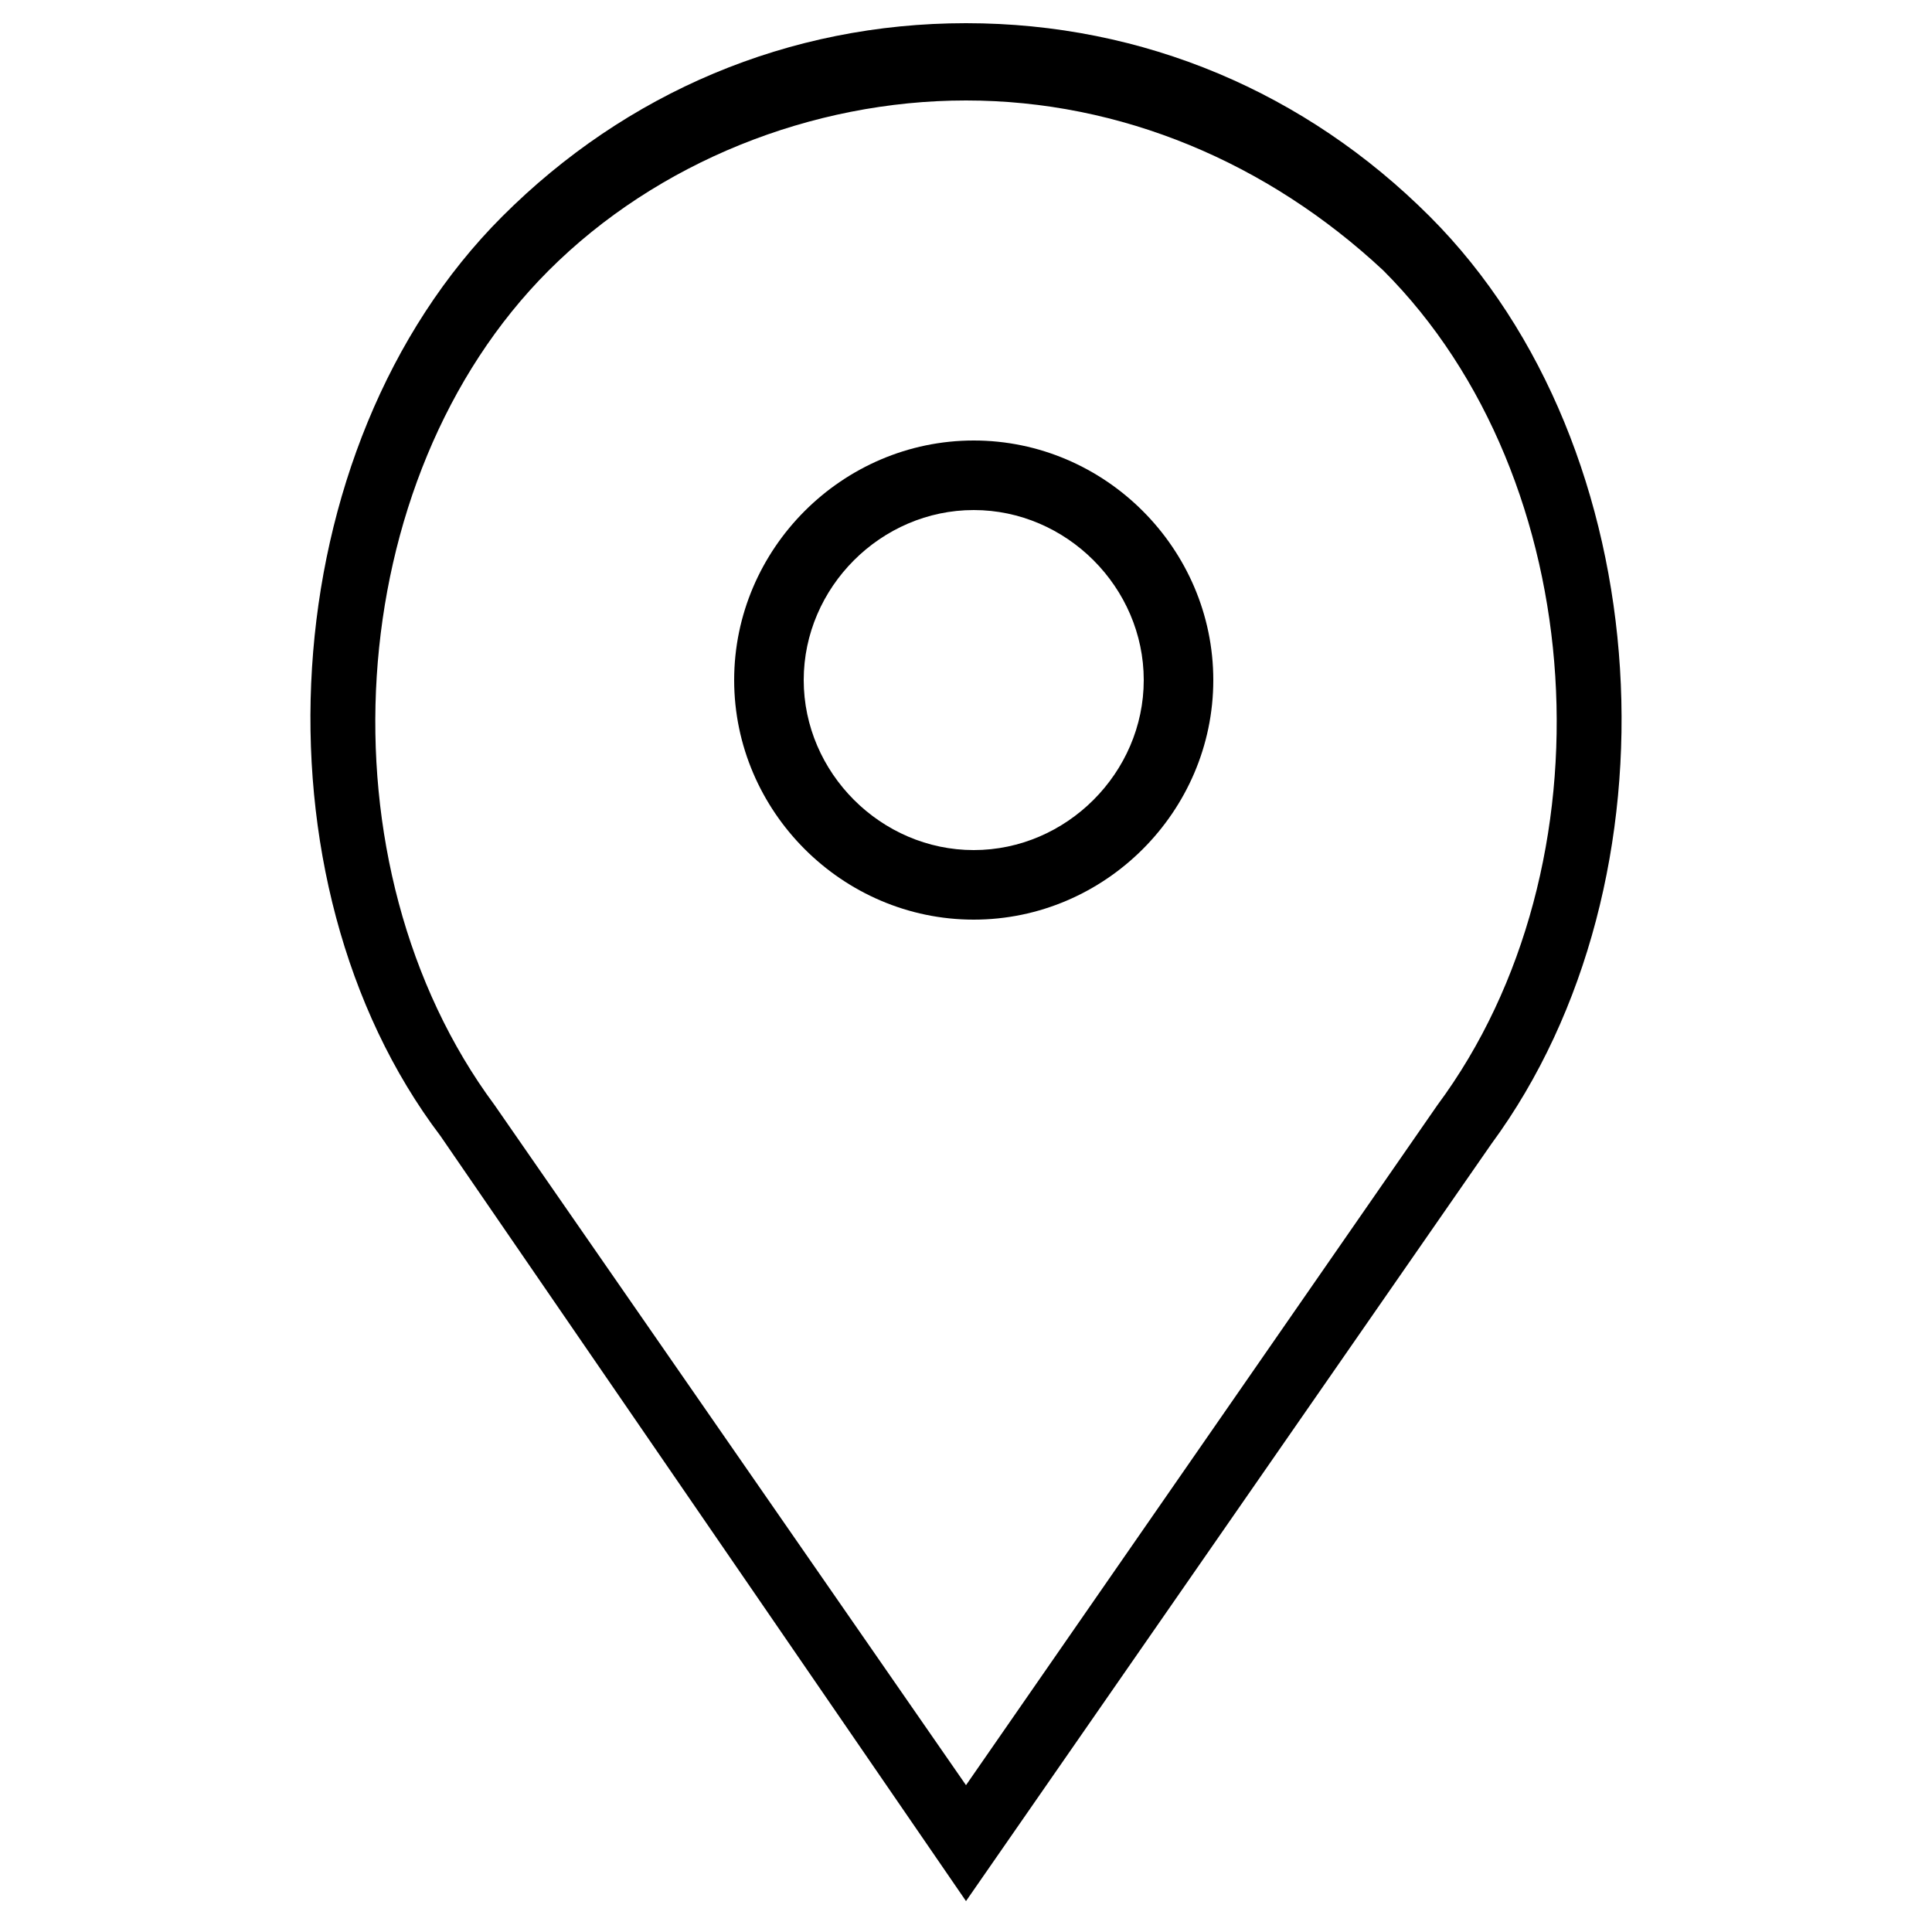
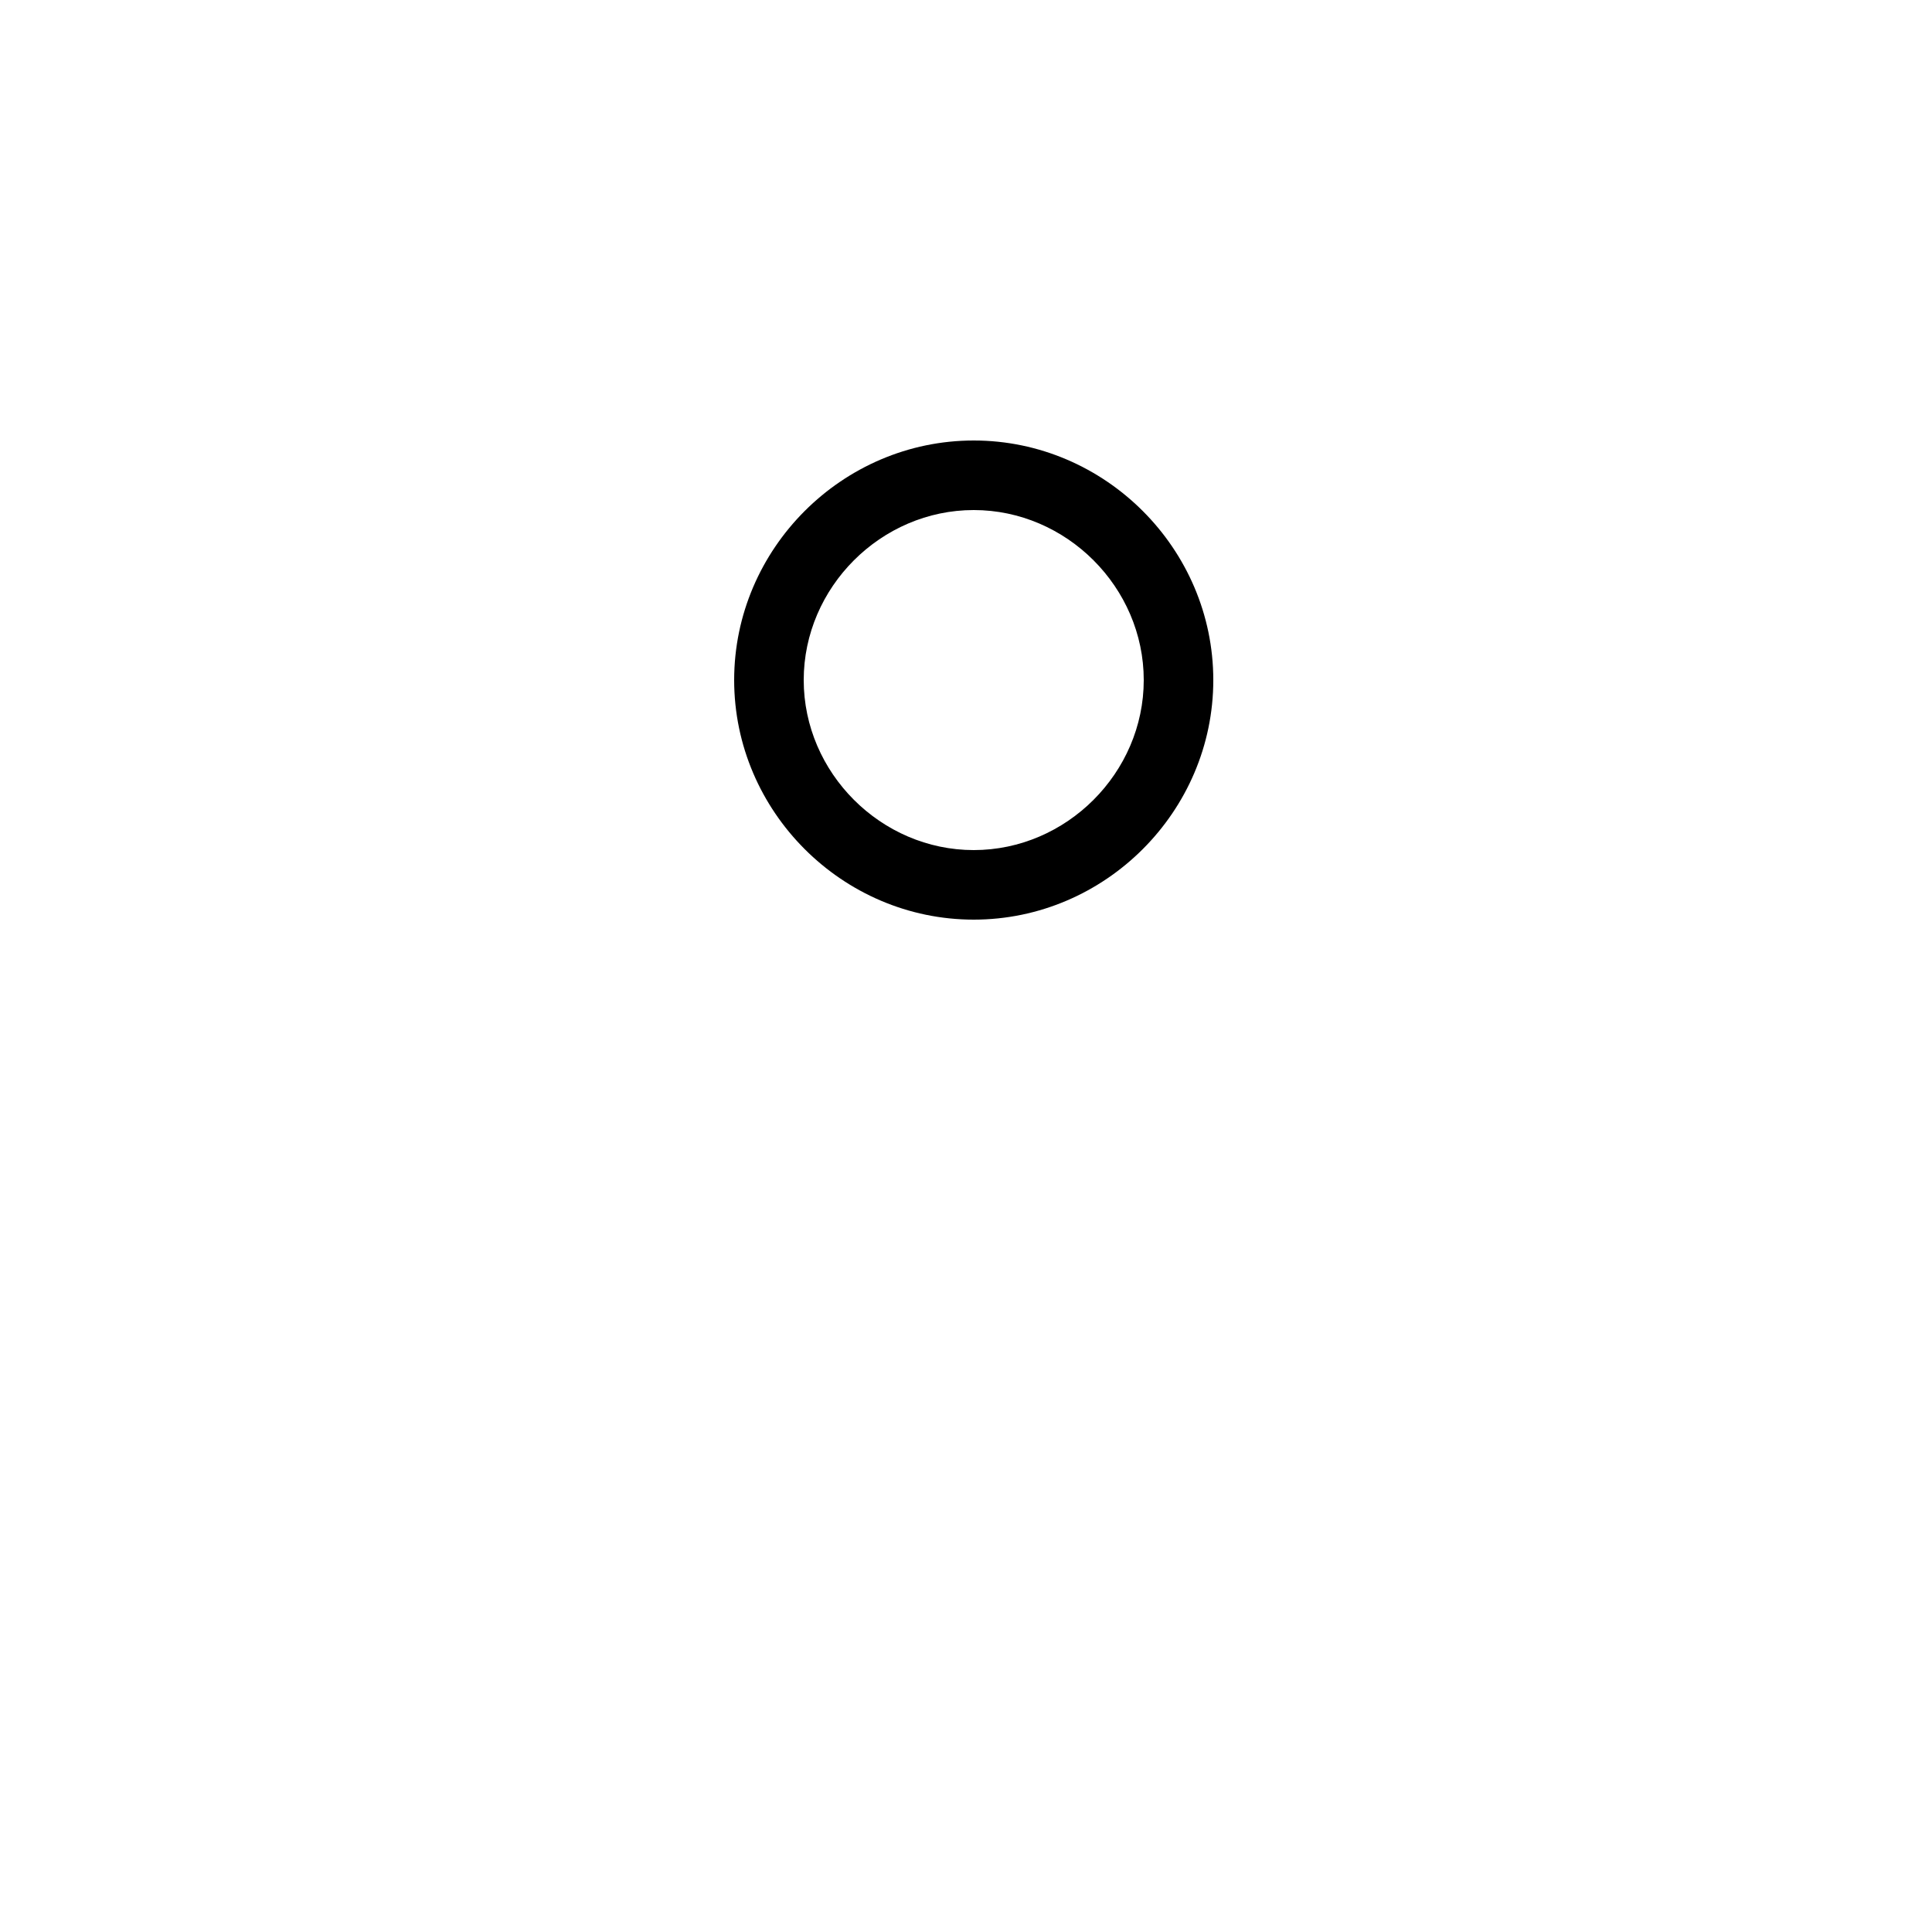
<svg xmlns="http://www.w3.org/2000/svg" version="1.1" id="Layer_1" x="0px" y="0px" viewBox="0 0 25 25" style="enable-background:new 0 0 25 25;" xml:space="preserve">
  <g>
-     <path d="M12.6,11.9c1.7,0,3.1-1.4,3.1-3.1c0-1.7-1.4-3.1-3.1-3.1S9.5,7.1,9.5,8.8C9.5,10.5,10.9,11.9,12.6,11.9L12.6,11.9z    M12.6,6.6c1.2,0,2.2,1,2.2,2.2c0,1.2-1,2.2-2.2,2.2c-1.2,0-2.2-1-2.2-2.2C10.4,7.6,11.4,6.6,12.6,6.6L12.6,6.6z M12.6,6.6" />
-     <path d="M12.5,24.6l6.8-9.8c2.5-3.4,2.2-9-0.8-12c-1.6-1.6-3.7-2.5-6-2.5c-2.3,0-4.4,0.9-6,2.5c-3,3-3.3,8.6-0.8,11.9L12.5,24.6z    M7.1,3.5c1.4-1.4,3.4-2.2,5.4-2.2c2,0,3.9,0.8,5.4,2.2c2.7,2.7,3,7.7,0.7,10.8l-6.1,8.8l-6.1-8.8C4.1,11.2,4.4,6.2,7.1,3.5   L7.1,3.5z M7.1,3.5" />
+     <path d="M12.6,11.9c1.7,0,3.1-1.4,3.1-3.1c0-1.7-1.4-3.1-3.1-3.1S9.5,7.1,9.5,8.8C9.5,10.5,10.9,11.9,12.6,11.9L12.6,11.9z    M12.6,6.6c1.2,0,2.2,1,2.2,2.2c0,1.2-1,2.2-2.2,2.2c-1.2,0-2.2-1-2.2-2.2C10.4,7.6,11.4,6.6,12.6,6.6L12.6,6.6z " />
  </g>
</svg>